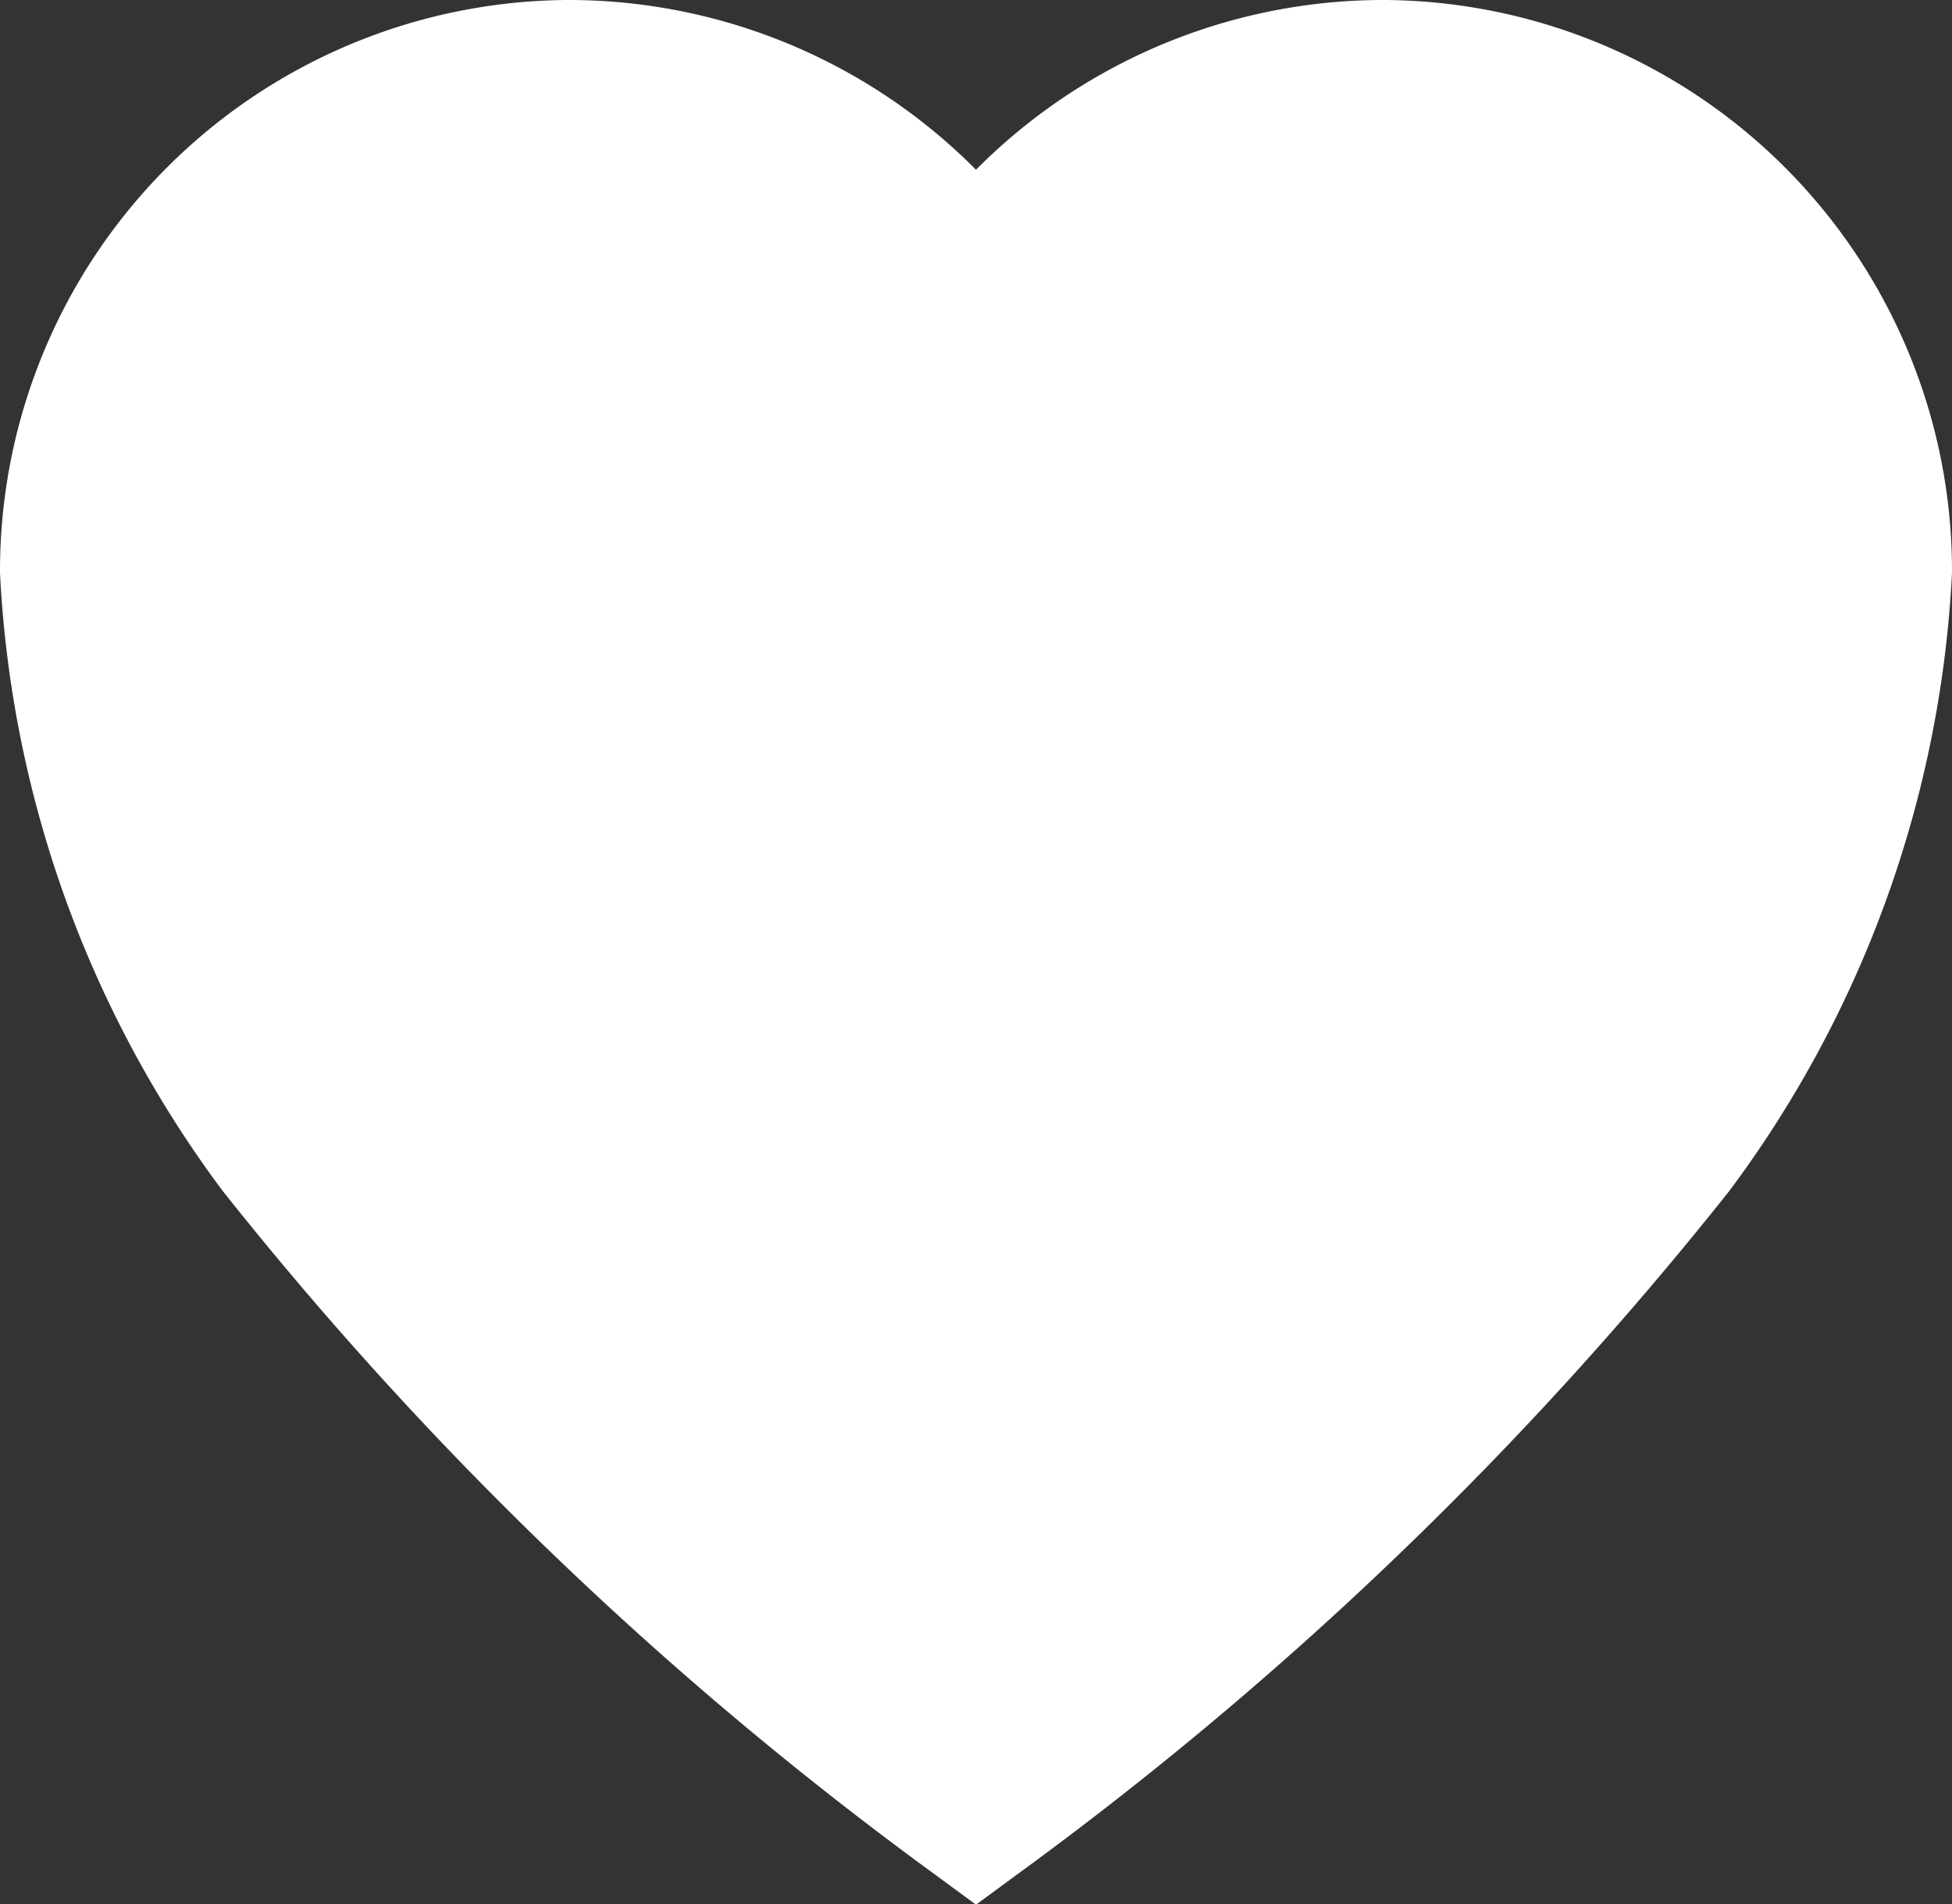
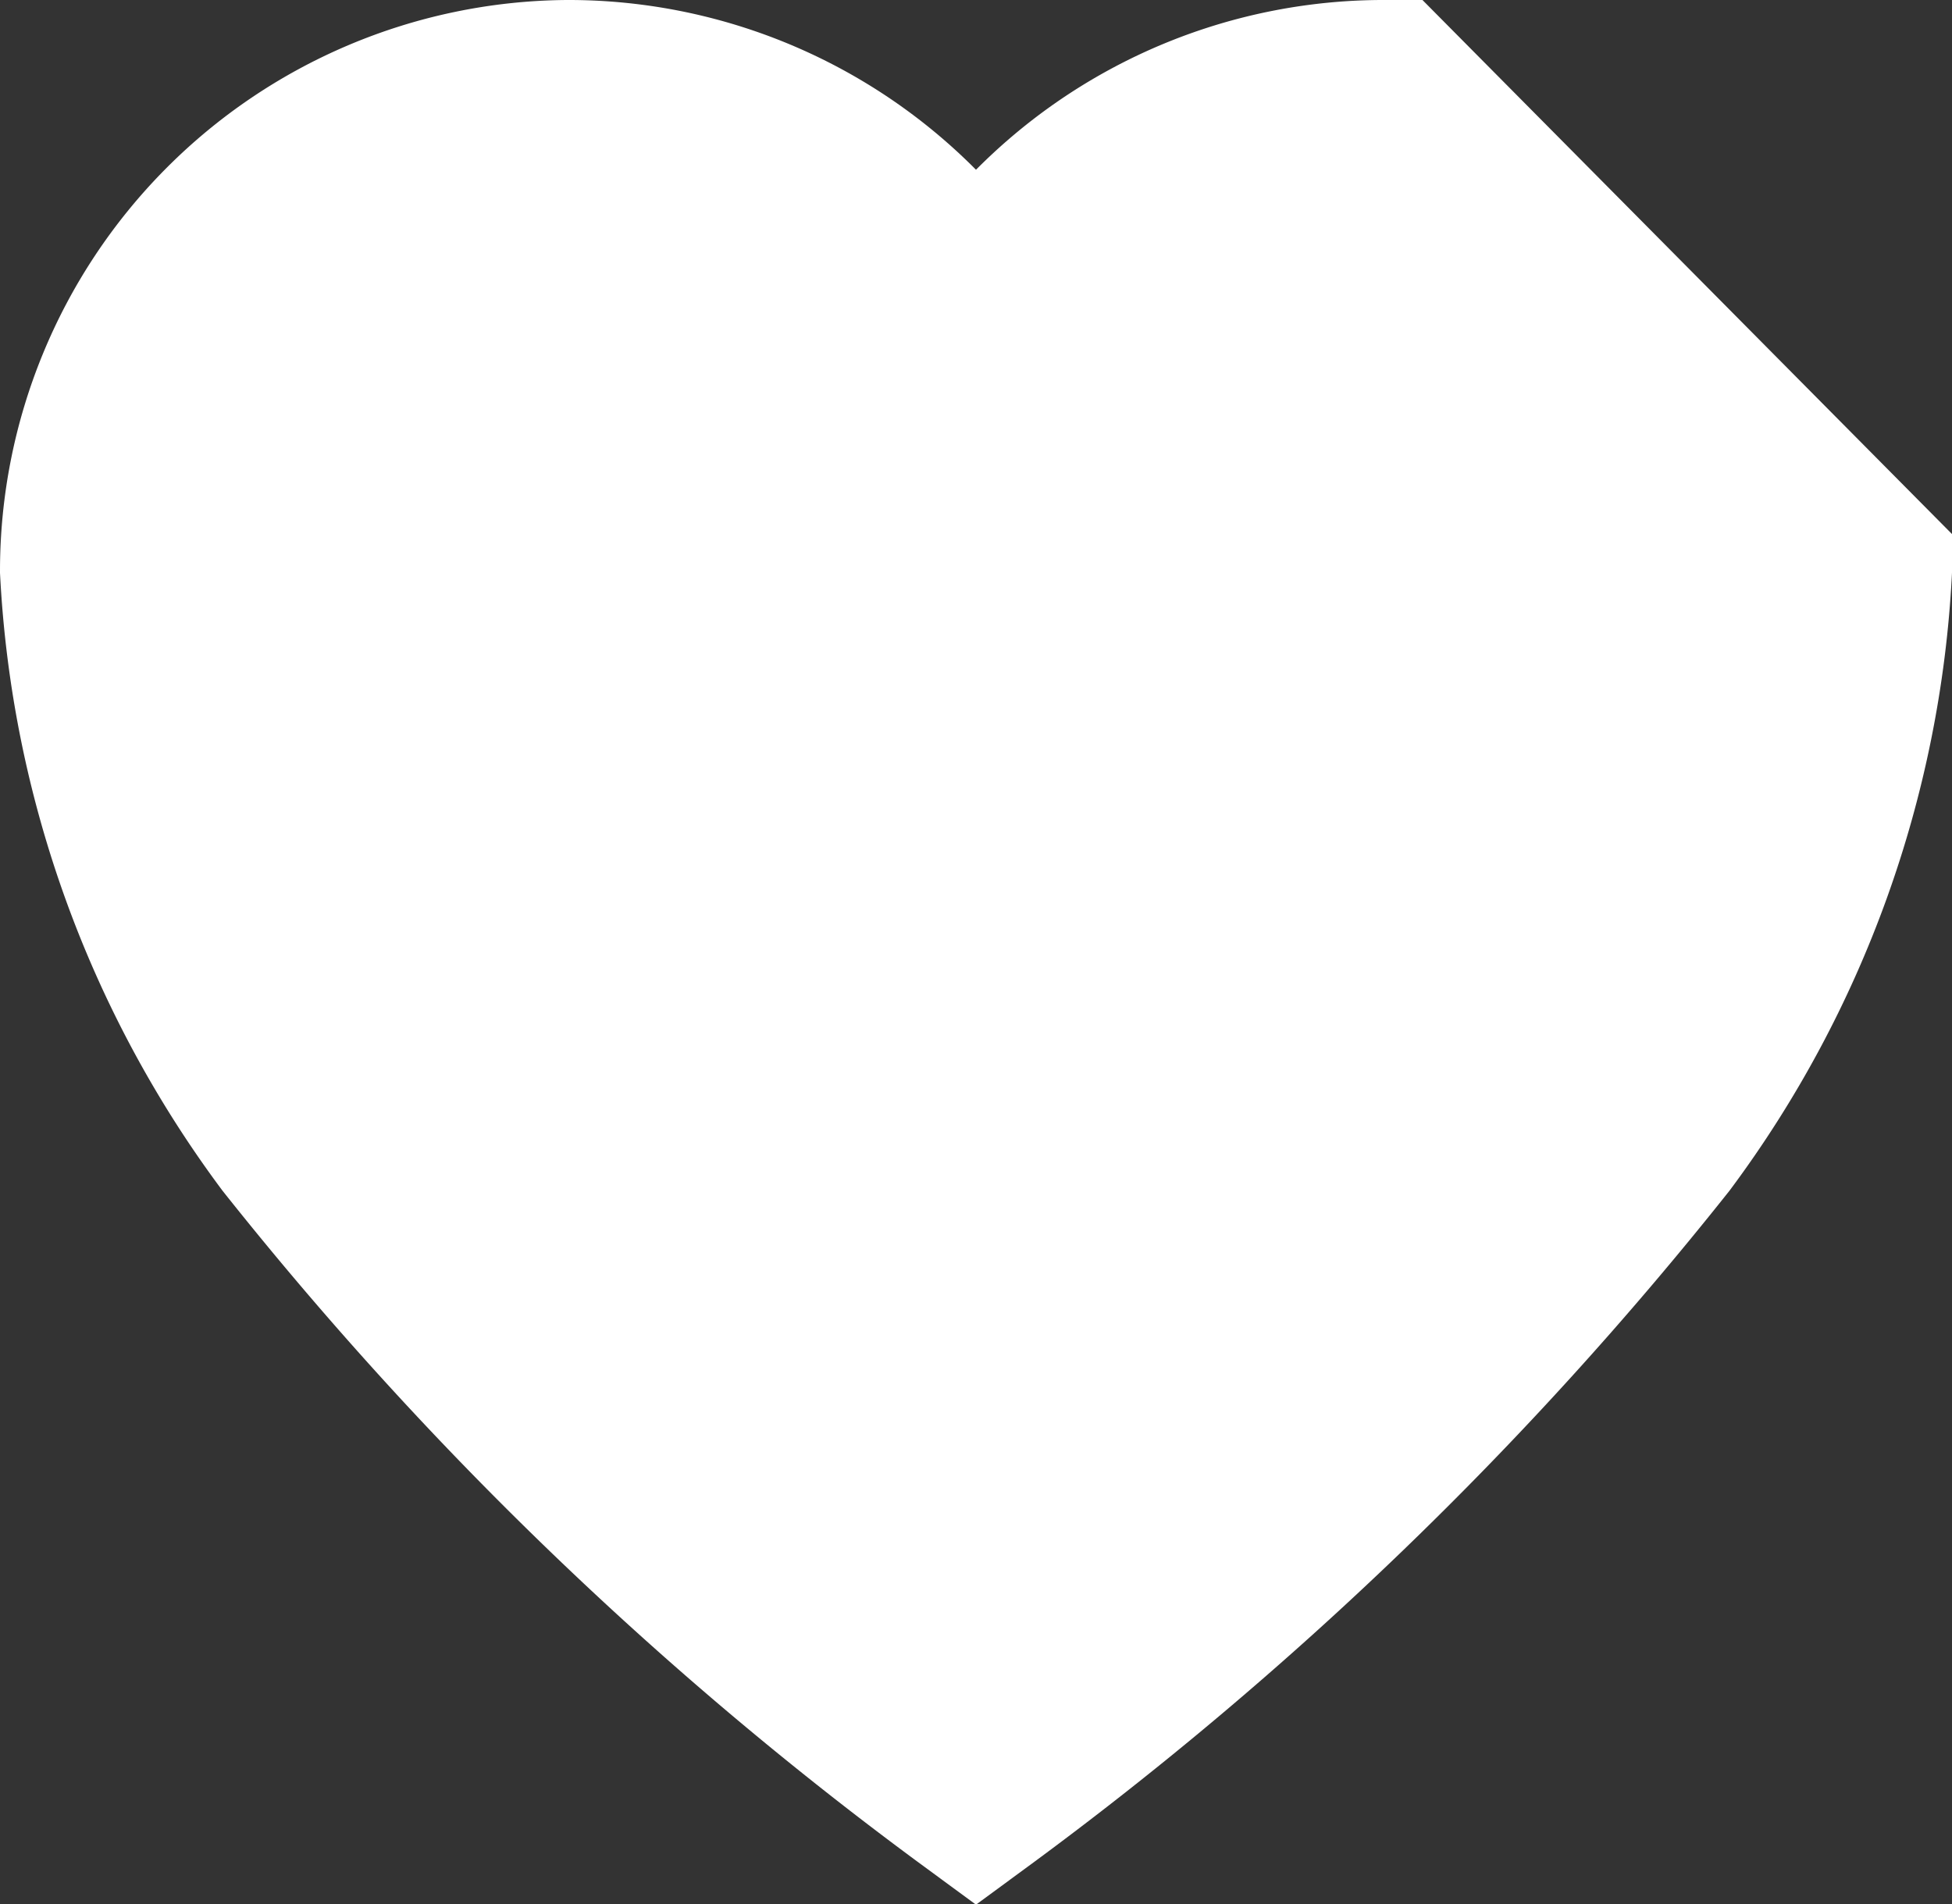
<svg xmlns="http://www.w3.org/2000/svg" width="22" height="21.463" viewBox="0 0 22 21.463">
  <rect x="0" y="0" width="22" height="21.463" fill="#333333" stroke="none" />
-   <path id="Icon_ionic-ios-heart" data-name="Icon ionic-ios-heart" d="M17.99,3.938h-.048a5.47,5.47,0,0,0-4.567,2.5,5.47,5.47,0,0,0-4.567-2.5H8.76A5.436,5.436,0,0,0,3.375,9.37a11.7,11.7,0,0,0,2.3,6.38,40.273,40.273,0,0,0,7.7,7.418,40.273,40.273,0,0,0,7.7-7.418,11.7,11.7,0,0,0,2.3-6.38A5.436,5.436,0,0,0,17.99,3.938Z" transform="translate(-2.375 -2.938)" fill="#fff" stroke="#fff" stroke-width="2" />
+   <path id="Icon_ionic-ios-heart" data-name="Icon ionic-ios-heart" d="M17.99,3.938h-.048a5.47,5.47,0,0,0-4.567,2.5,5.47,5.47,0,0,0-4.567-2.5H8.76A5.436,5.436,0,0,0,3.375,9.37a11.7,11.7,0,0,0,2.3,6.38,40.273,40.273,0,0,0,7.7,7.418,40.273,40.273,0,0,0,7.7-7.418,11.7,11.7,0,0,0,2.3-6.38Z" transform="translate(-2.375 -2.938)" fill="#fff" stroke="#fff" stroke-width="2" />
</svg>